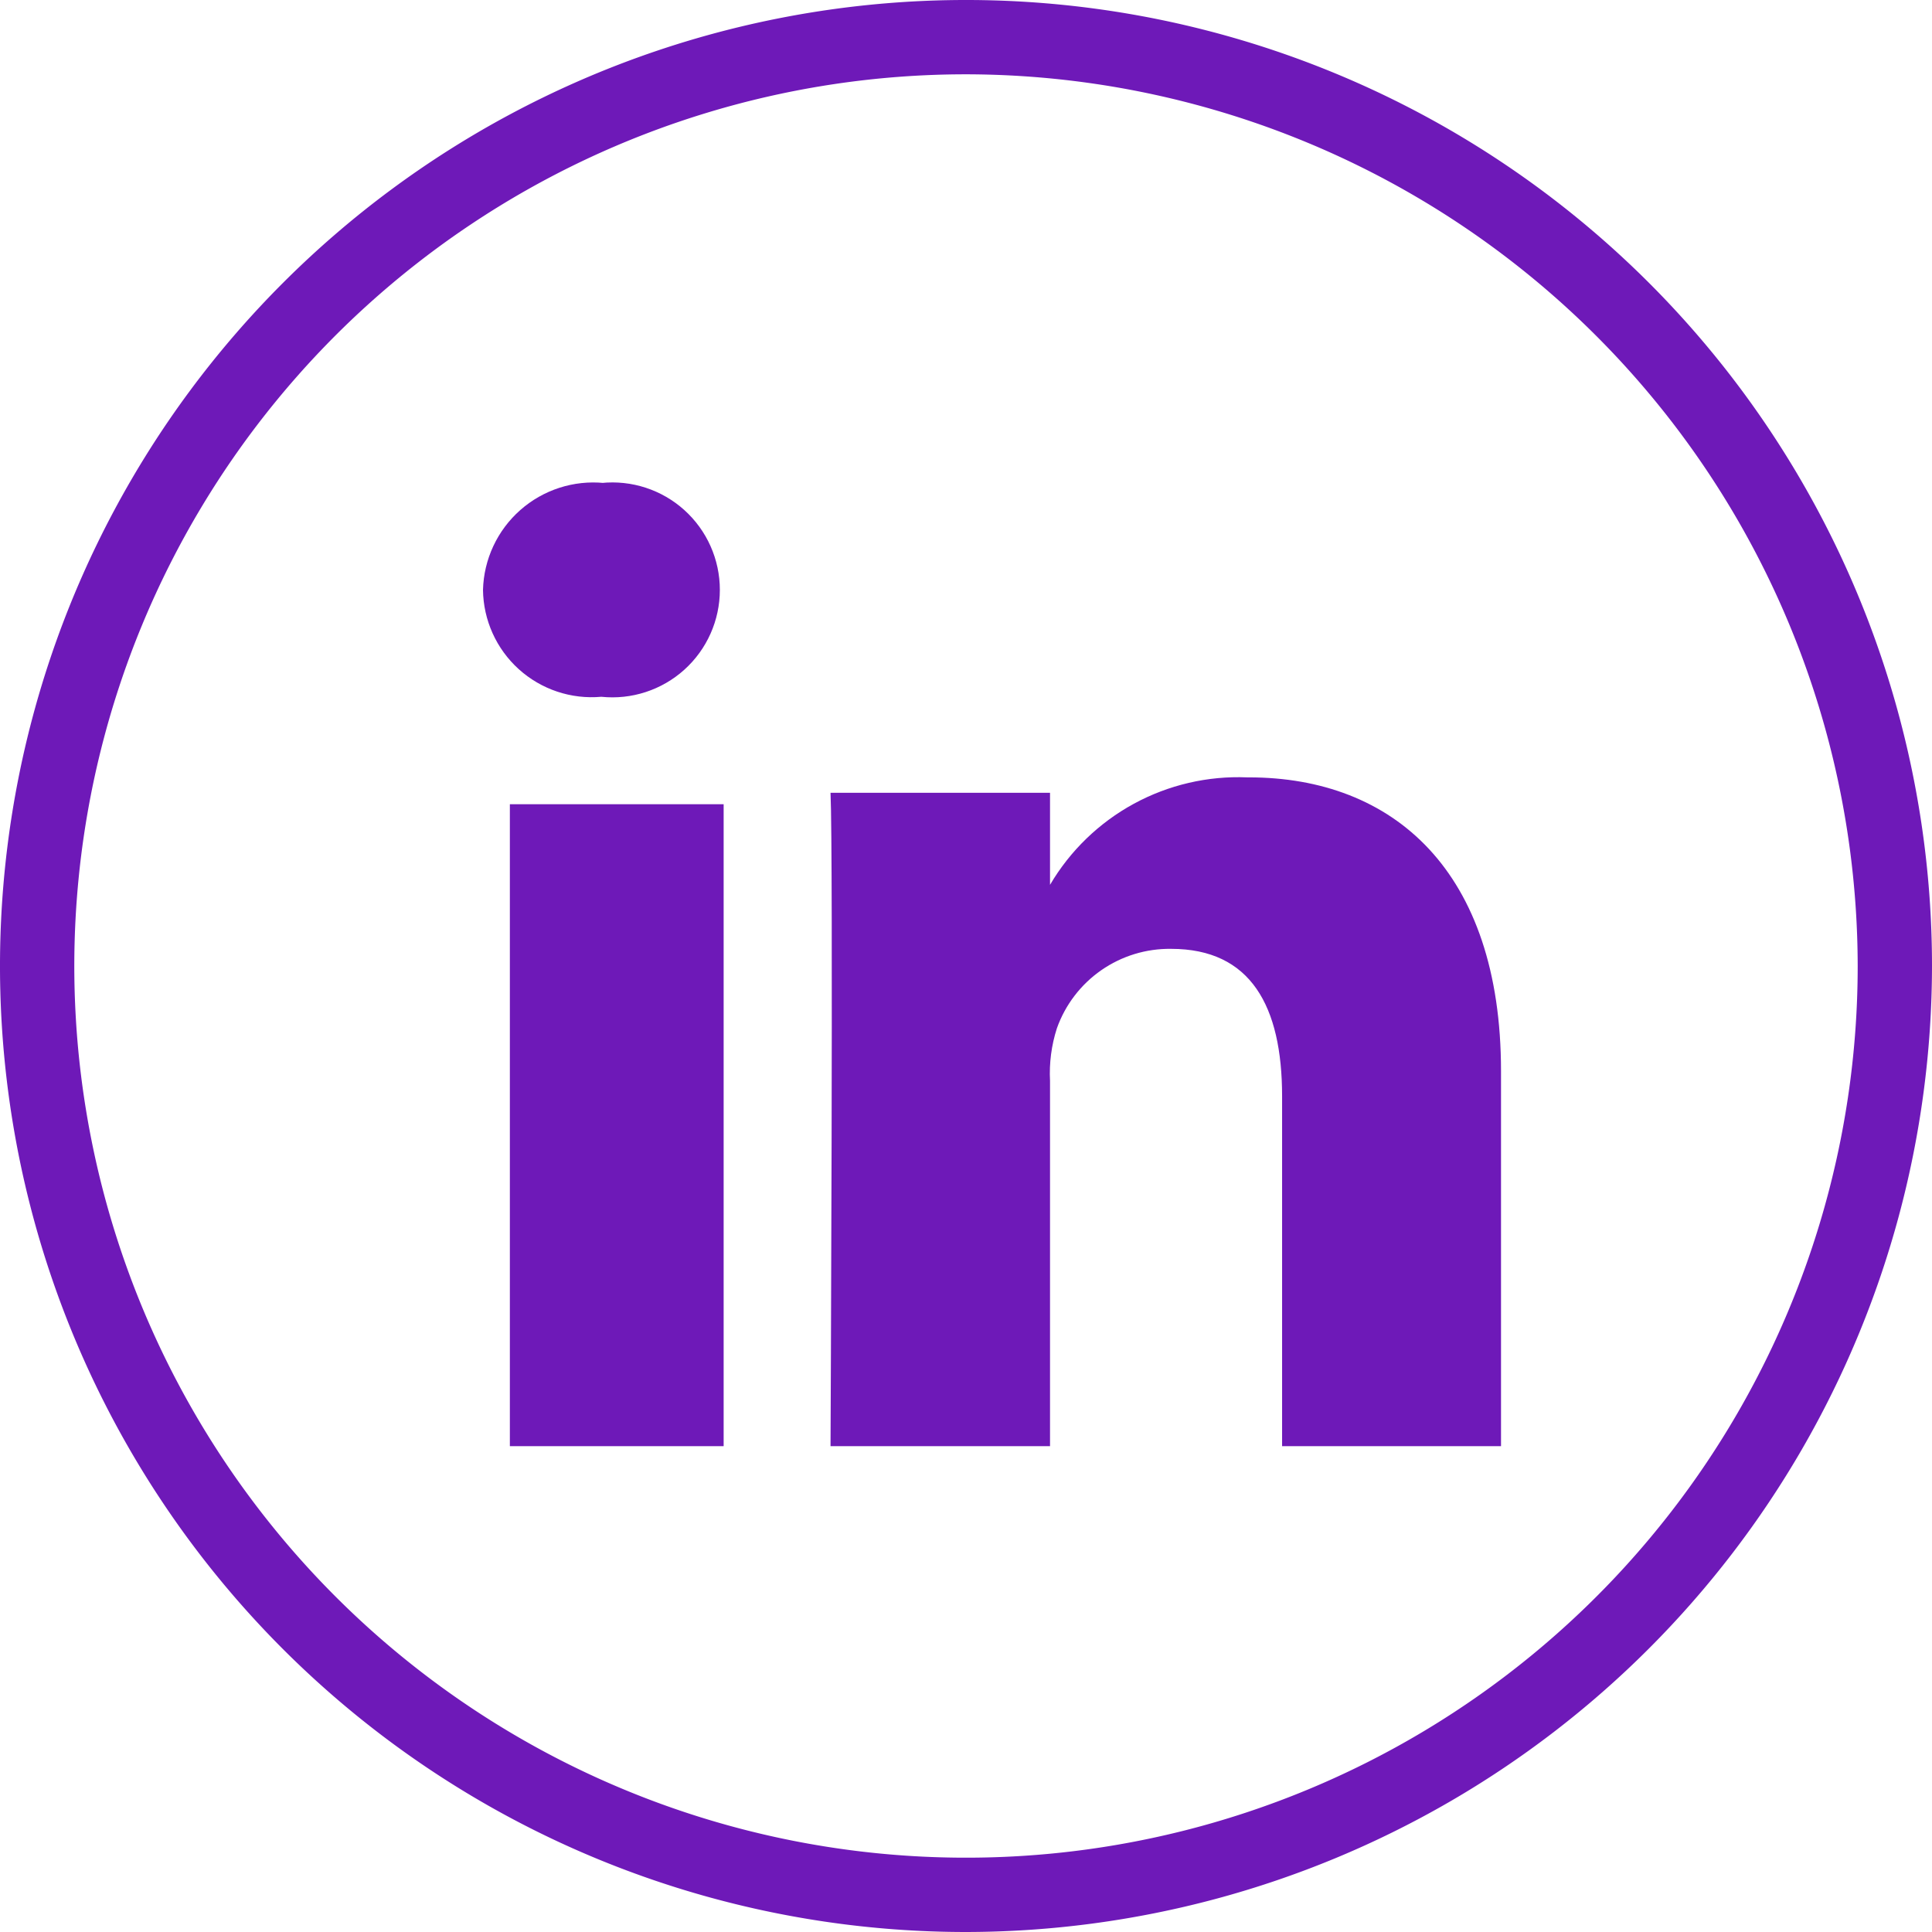
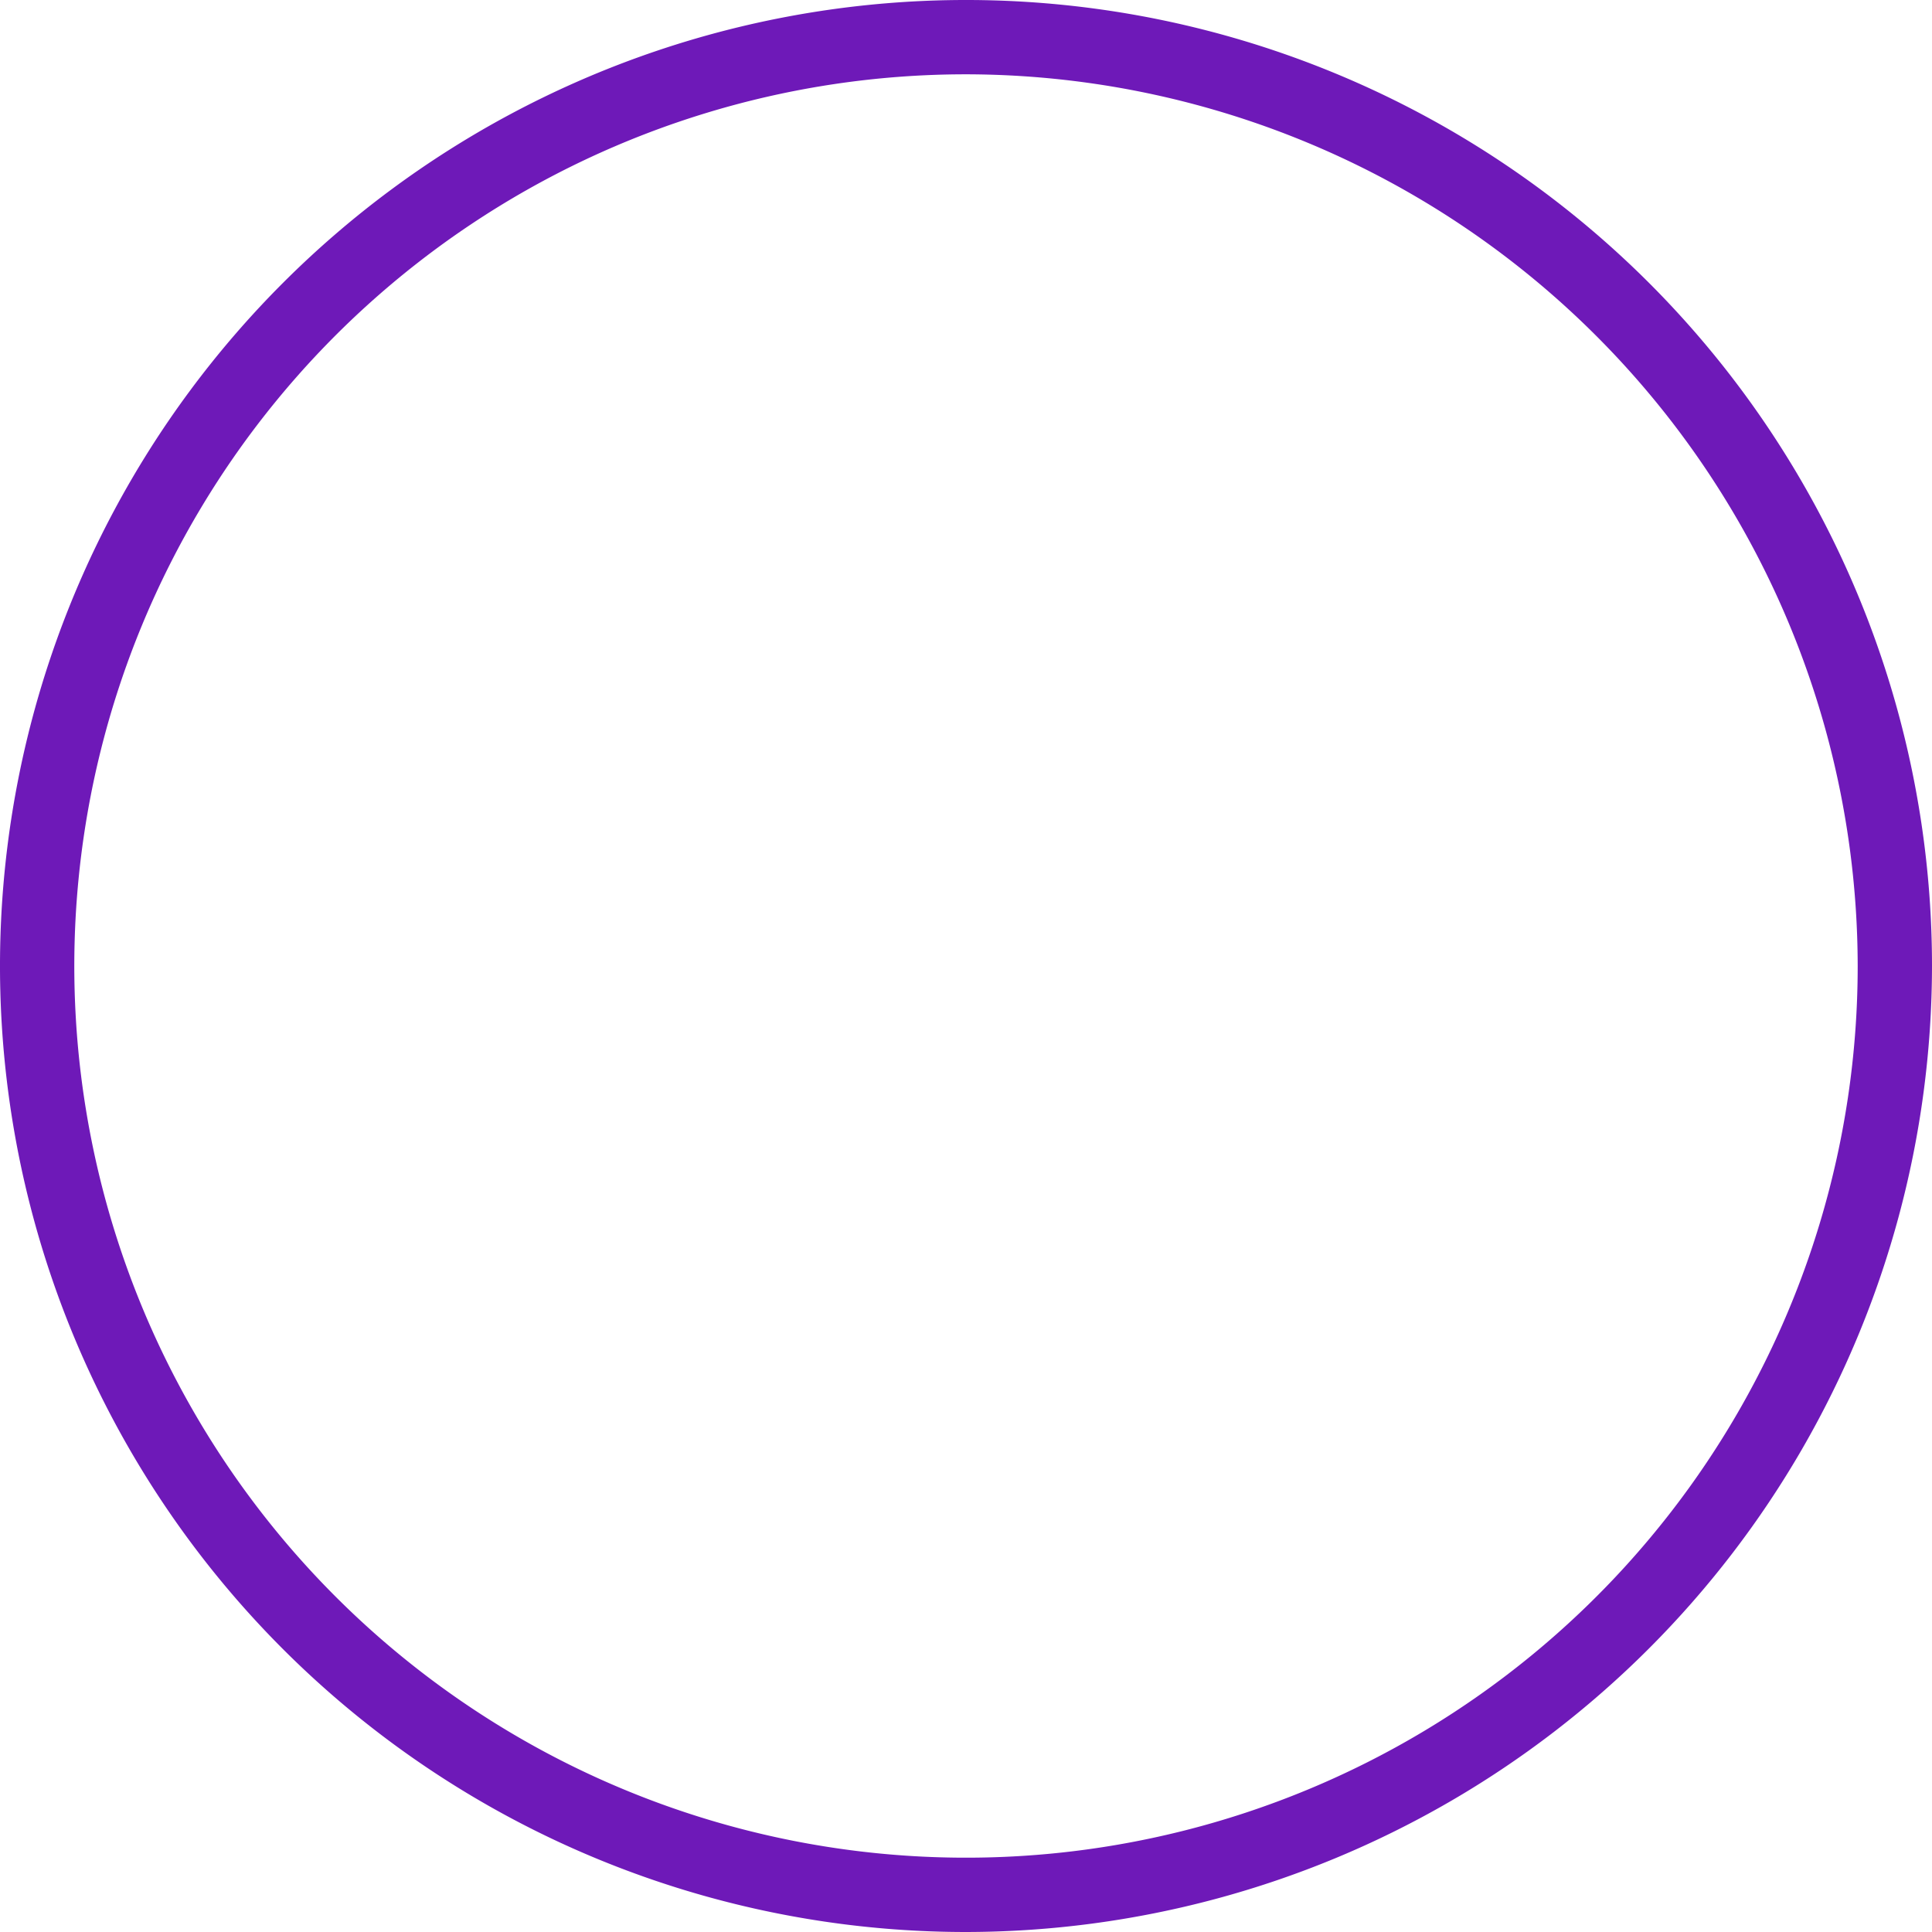
<svg xmlns="http://www.w3.org/2000/svg" viewBox="0 0 33.8 33.8">
  <defs>
    <style>.cls-1,.cls-2{fill:none;}.cls-1{clip-rule:evenodd;}.cls-3{fill:#6e19b8;}.cls-4{clip-path:url(#clip-path);}.cls-5{clip-path:url(#clip-path-2);}.cls-6{clip-path:url(#clip-path-3);}</style>
    <clipPath id="clip-path">
-       <path class="cls-1" d="M10.57,8.45a1.93,1.93,0,0,0-2.12,1.87,1.9,1.9,0,0,0,2.07,1.87h0a1.88,1.88,0,1,0,0-3.74" />
-     </clipPath>
+       </clipPath>
    <clipPath id="clip-path-2">
-       <rect class="cls-2" x="8.92" y="14.07" width="3.74" height="11.23" />
-     </clipPath>
+       </clipPath>
    <clipPath id="clip-path-3">
      <path class="cls-1" d="M21.82,13.6a3.82,3.82,0,0,0-3.45,1.88V13.87H14.53c.05,1.07,0,11.43,0,11.43h3.84V18.91a2.57,2.57,0,0,1,.12-.92,2.09,2.09,0,0,1,2-1.39c1.39,0,1.94,1,1.94,2.58V25.3h3.83V18.74c0-3.51-1.89-5.14-4.41-5.14" />
    </clipPath>
  </defs>
  <title>linkedin</title>
  <g id="Calque_2" data-name="Calque 2">
    <g id="Calque_1-2" data-name="Calque 1">
      <path class="cls-3" d="M16.9,33.8A16.9,16.9,0,1,1,33.8,16.9,16.92,16.92,0,0,1,16.9,33.8Zm0-32.5A15.6,15.6,0,1,0,32.5,16.9,15.62,15.62,0,0,0,16.9,1.3Z" />
      <g class="cls-4">
        <rect class="cls-3" x="3.45" y="3.45" width="14.21" height="13.74" />
      </g>
      <g class="cls-5">
        <rect class="cls-3" x="3.92" y="9.07" width="13.74" height="21.23" />
      </g>
      <g class="cls-6">
-         <rect class="cls-3" x="9.53" y="8.6" width="21.7" height="21.7" />
-       </g>
+         </g>
    </g>
  </g>
</svg>